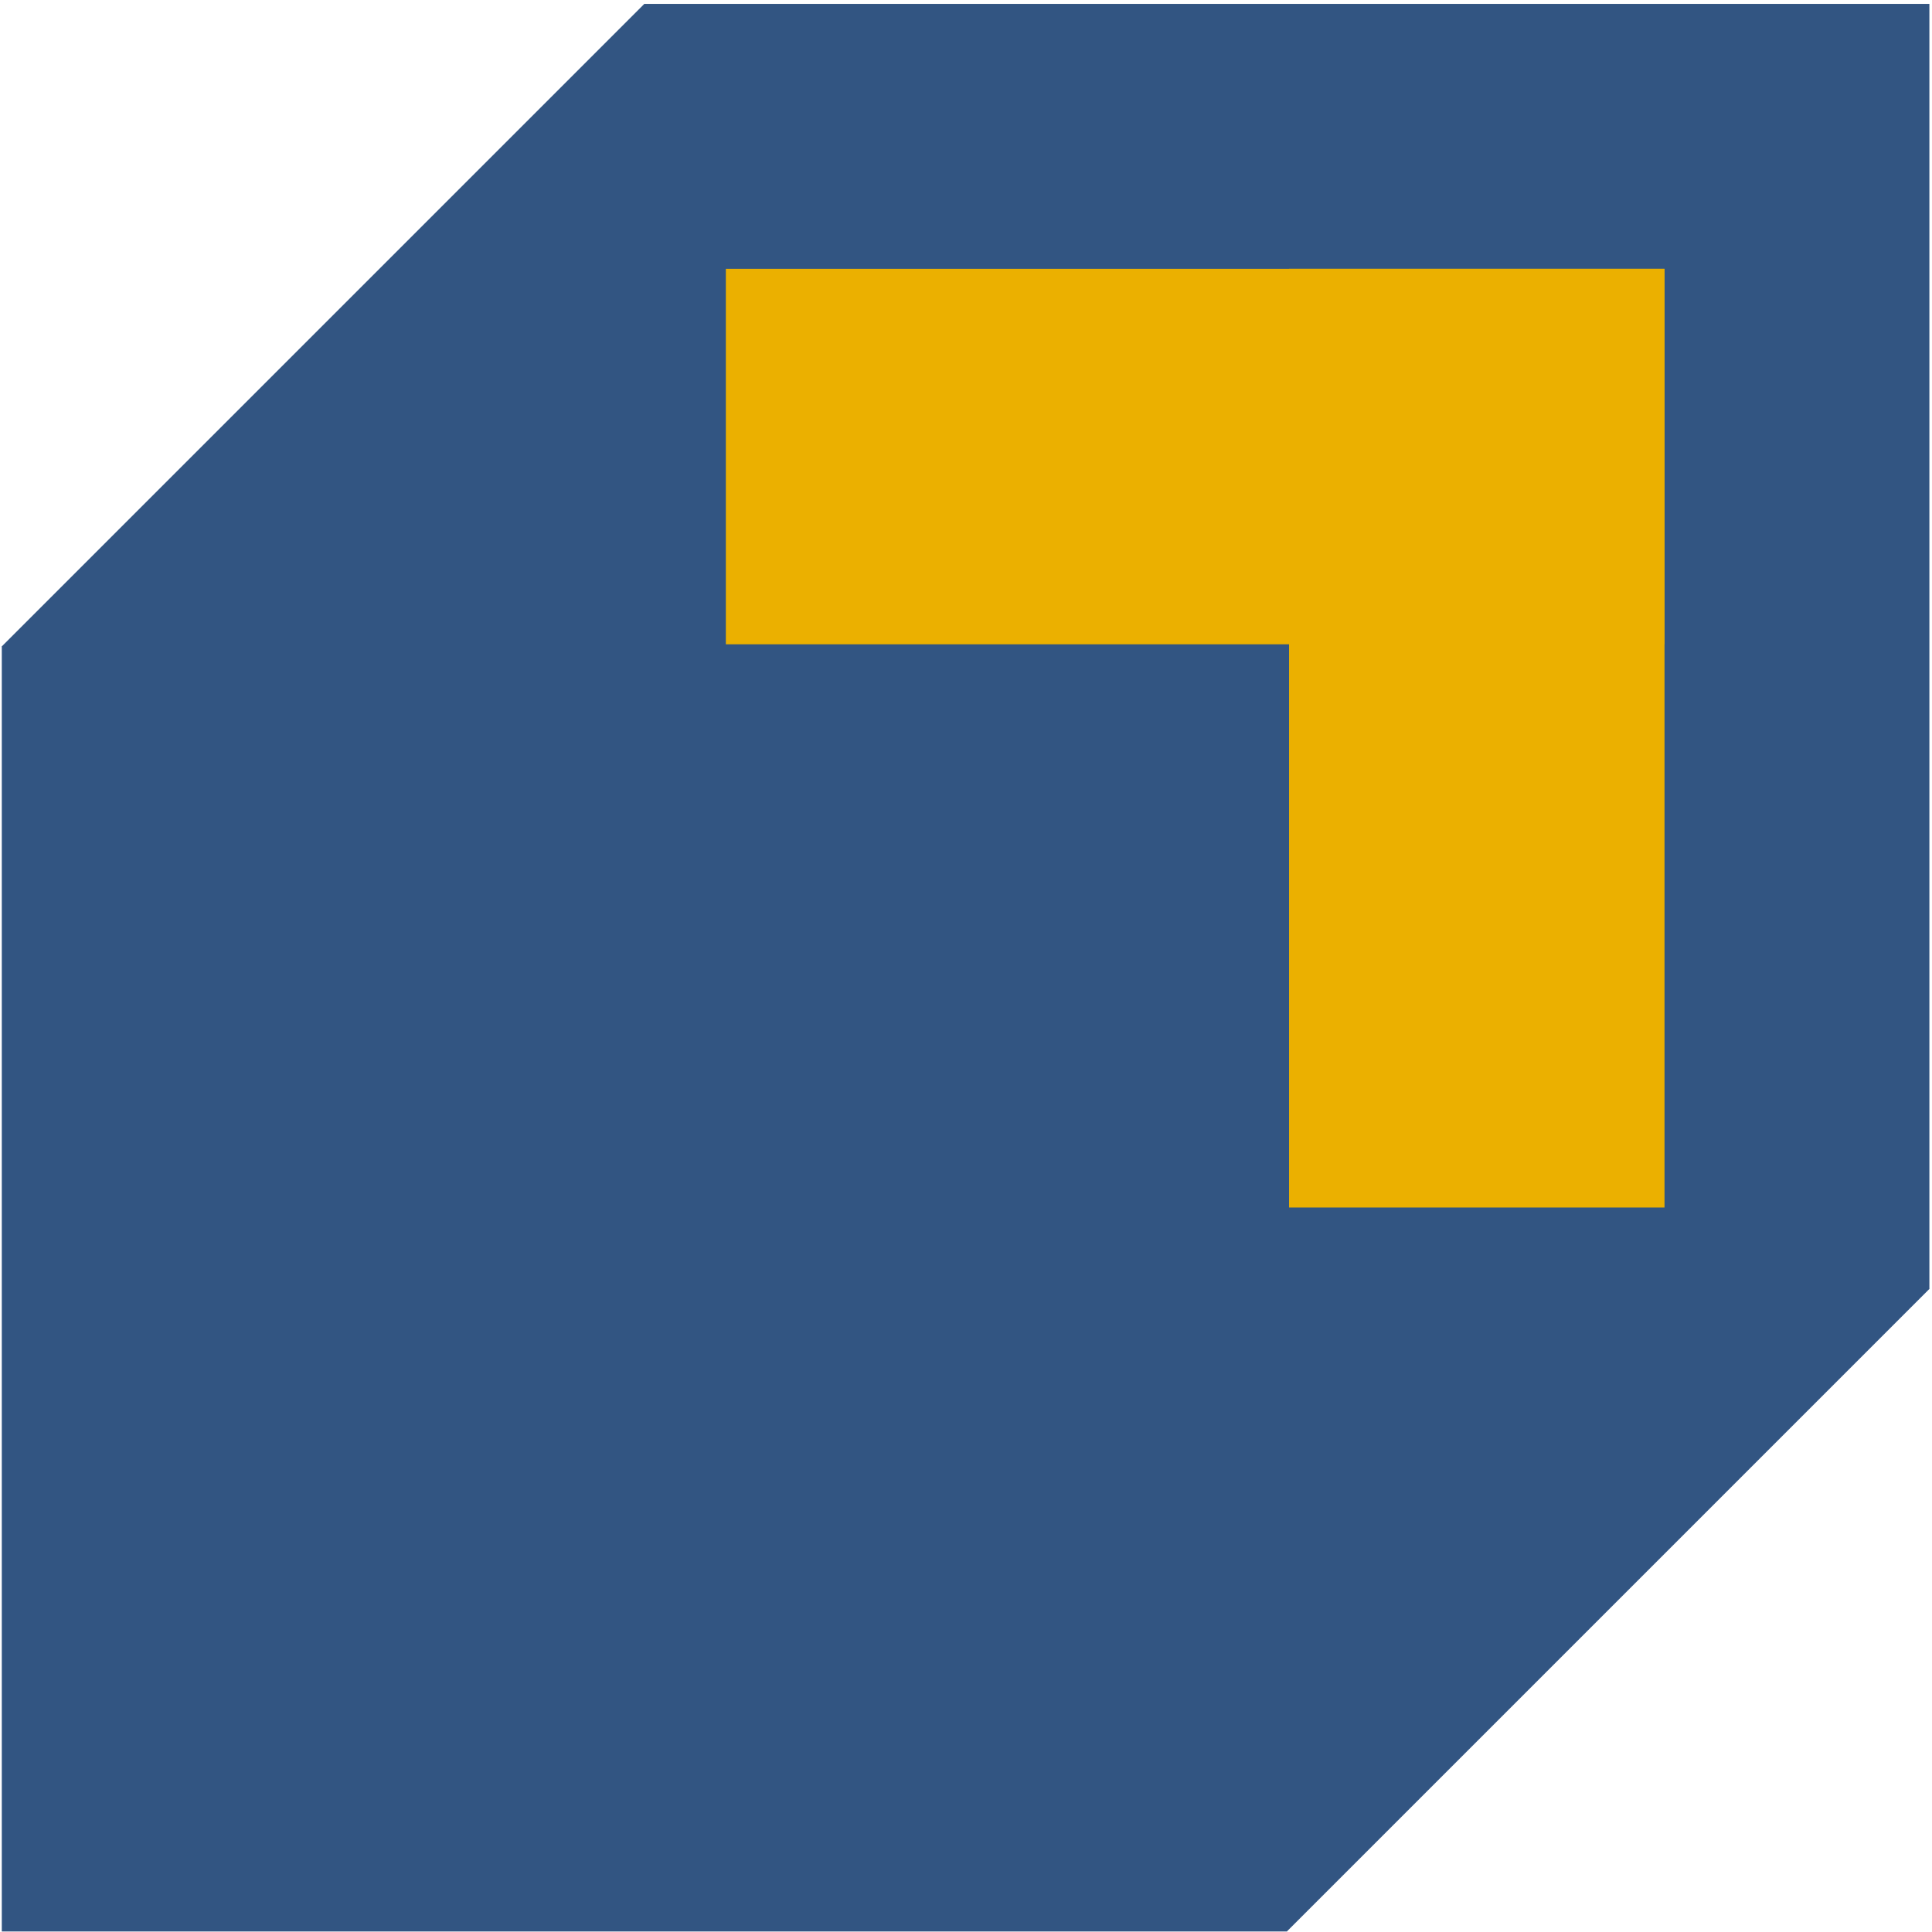
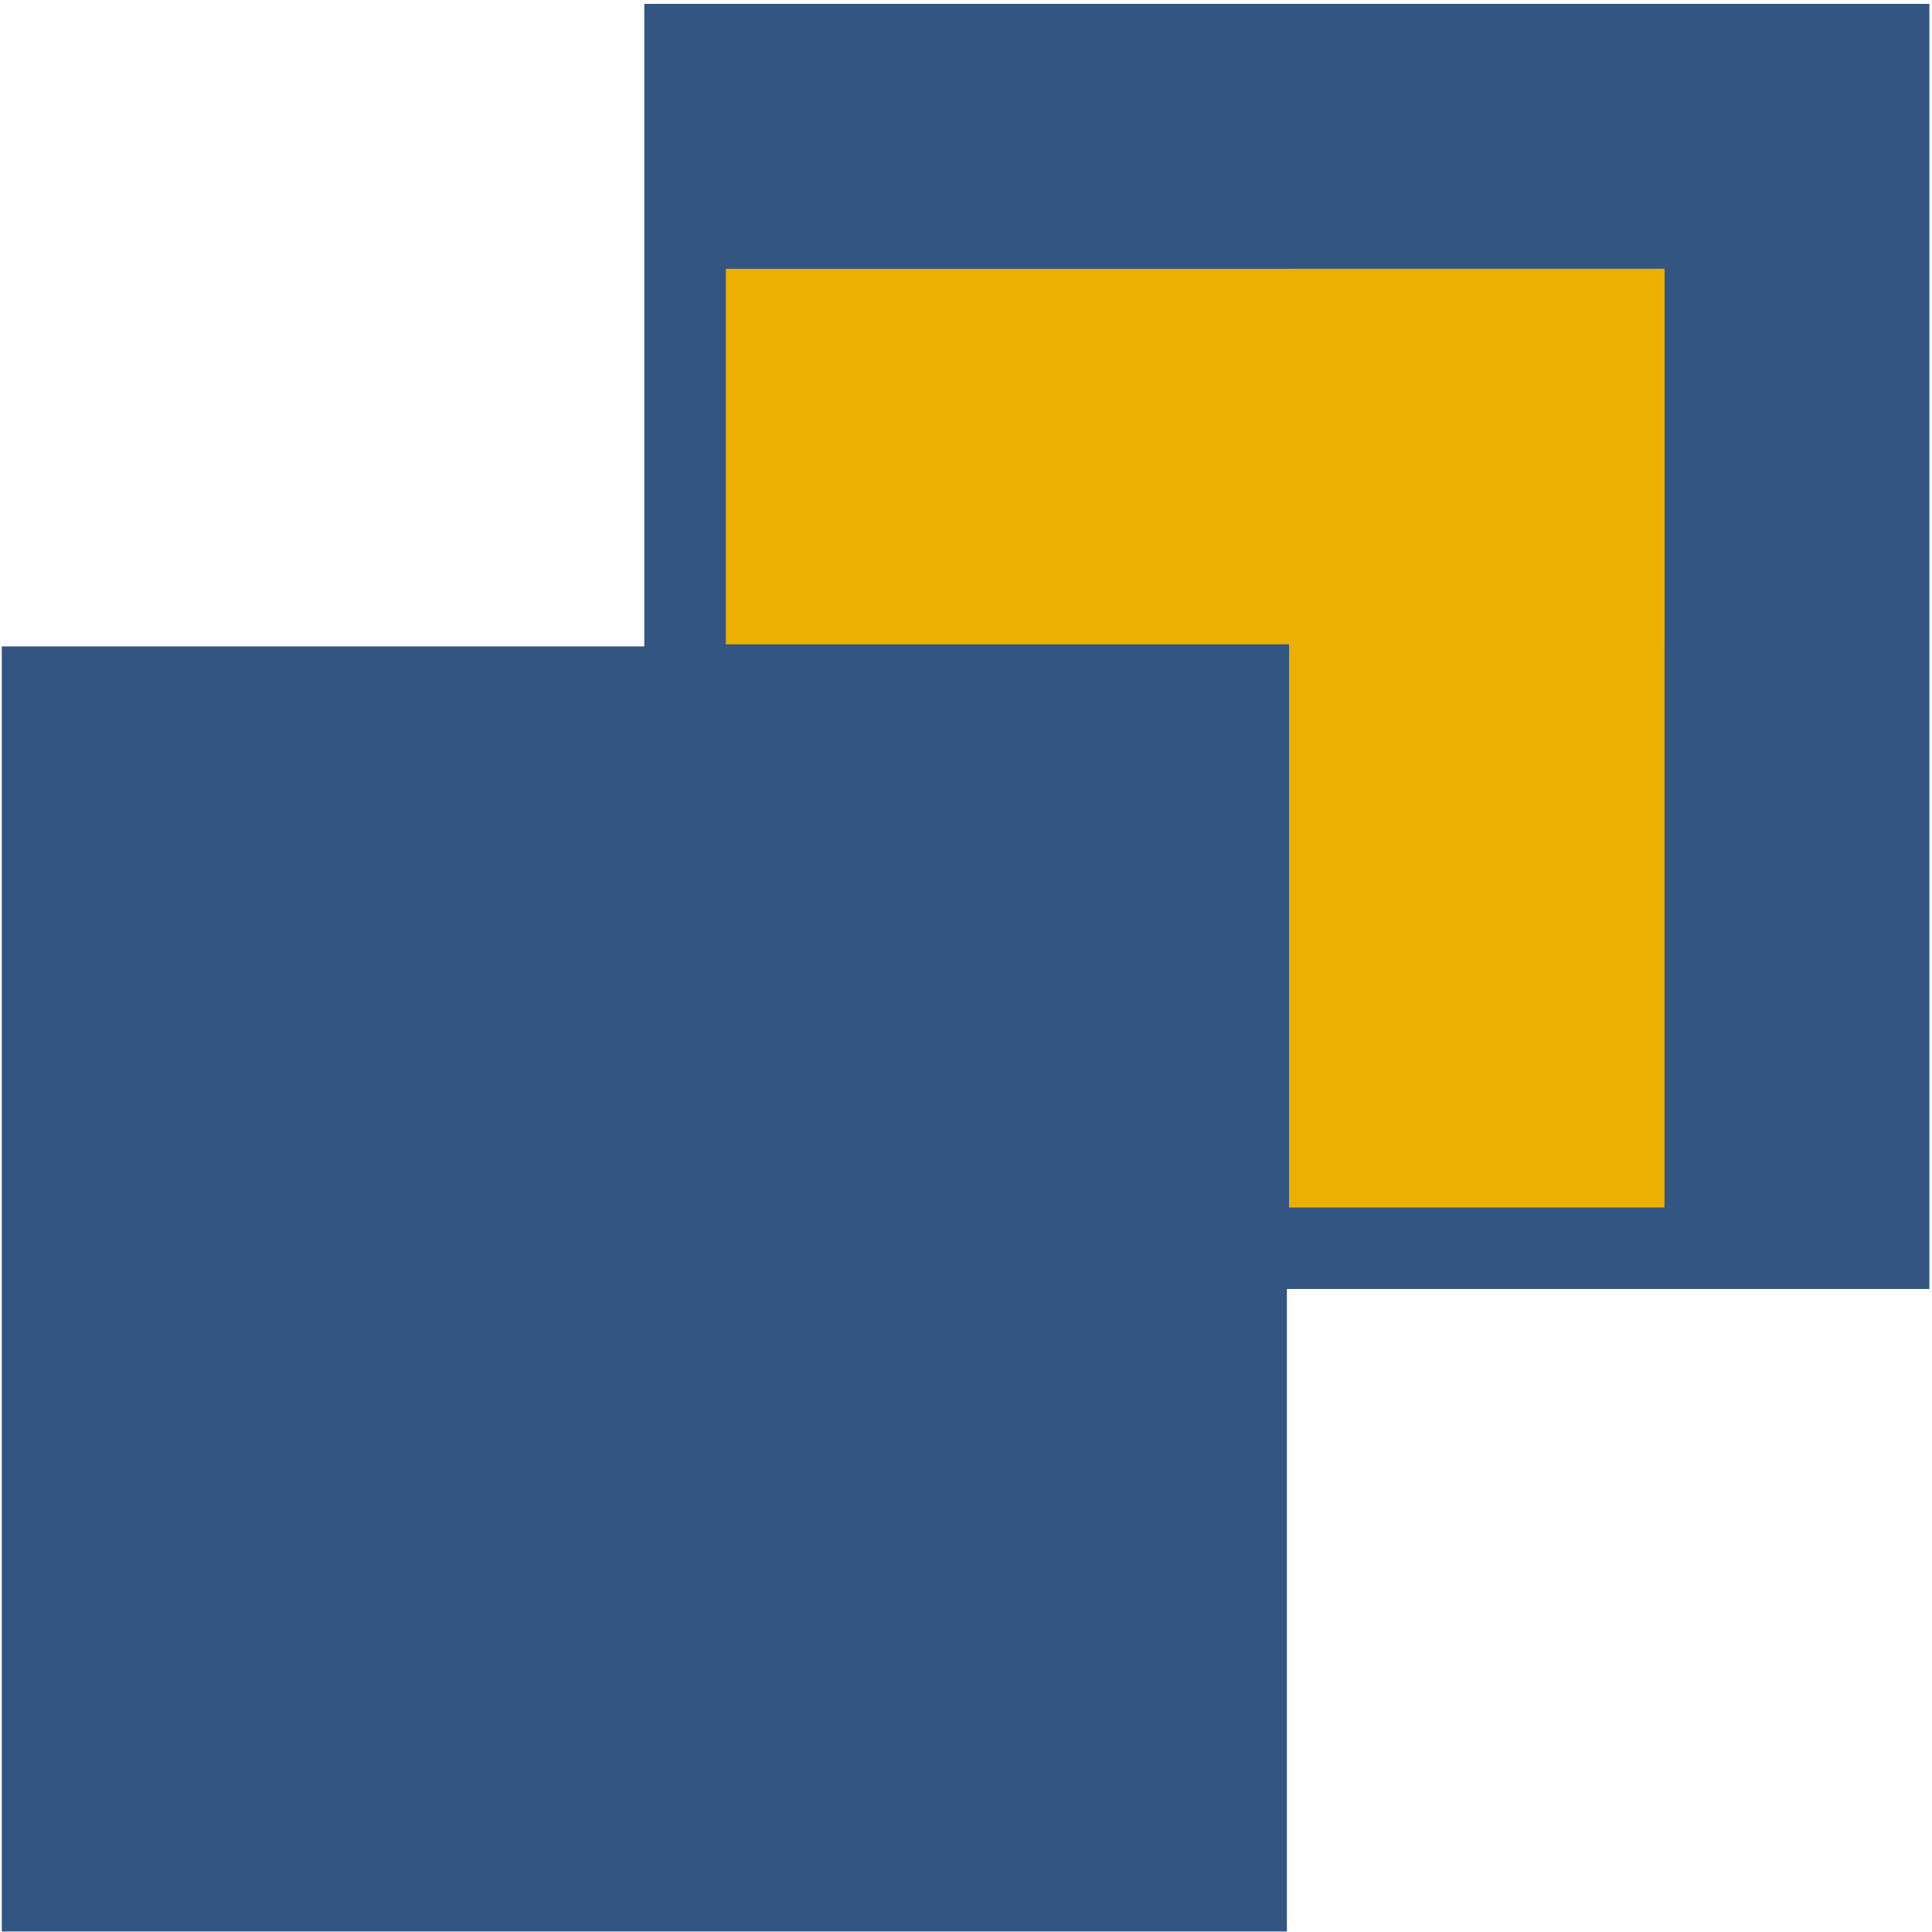
<svg xmlns="http://www.w3.org/2000/svg" version="1.1" width="258" height="258">
  <svg width="258" height="258" viewBox="0 0 258 258" fill="none">
    <path d="M86.04 172.13L257.65 172.13V0.52L86.04 0.52L86.04 172.13Z" fill="#325582" />
    <path d="M0.24 257.93H171.85L171.85 86.32L0.24 86.32L0.24 257.93Z" fill="#325582" />
-     <path d="M86.037 0.524L0.236 86.325L171.844 257.932L257.644 172.132L86.037 0.524Z" fill="#325582" />
-     <path d="M222.28 35.9H172.14V161.25H222.28V35.9Z" fill="#EBB000" />
+     <path d="M222.28 35.9H172.14V161.25H222.28Z" fill="#EBB000" />
    <path d="M222.28 35.9H96.93V86.04H222.28V35.9Z" fill="#EBB000" />
  </svg>
  <style>@media (prefers-color-scheme: light) { :root { filter: none; } }
@media (prefers-color-scheme: dark) { :root { filter: none; } }
</style>
</svg>